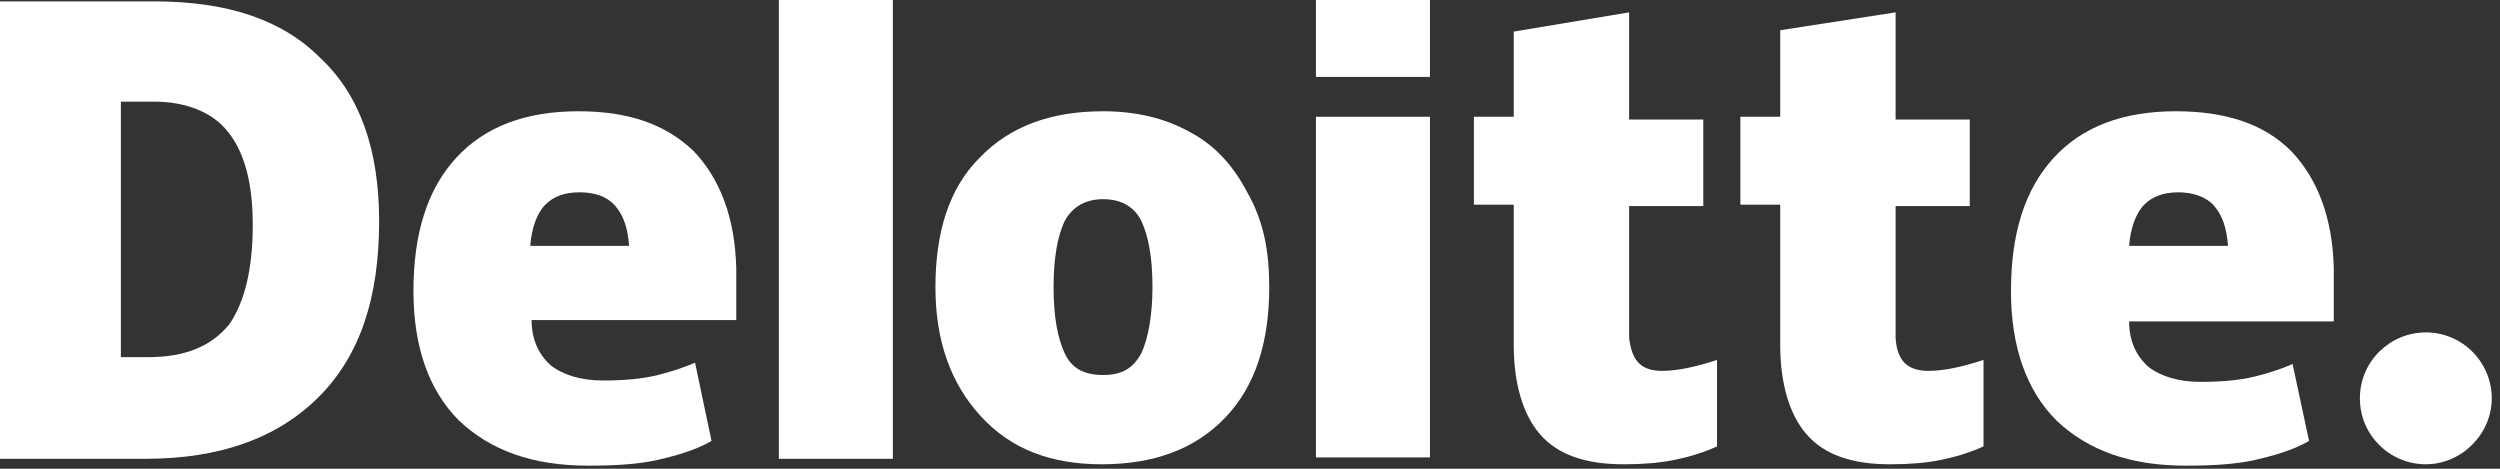
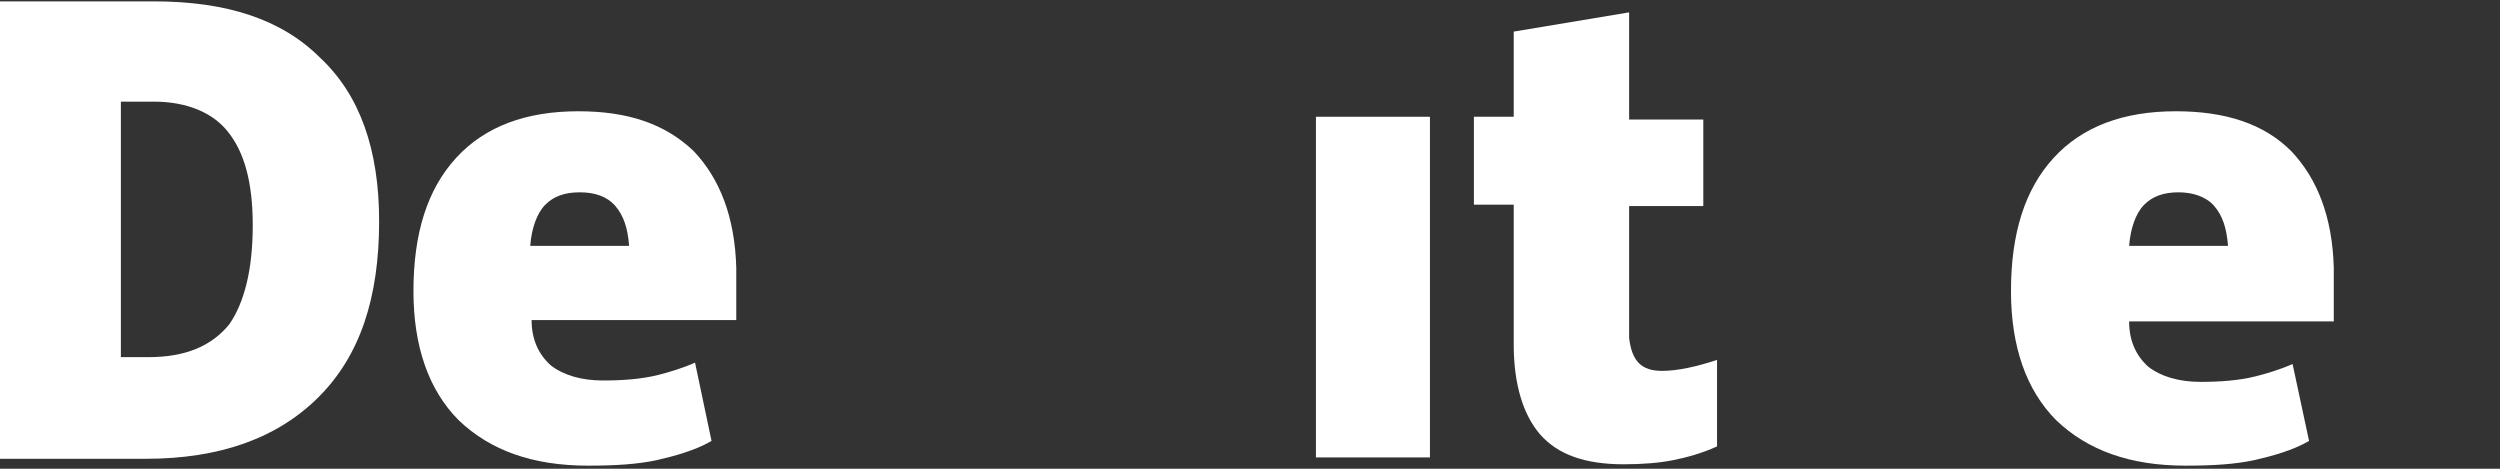
<svg xmlns="http://www.w3.org/2000/svg" width="160" height="30" viewBox="0 0 160 30" fill="none">
  <rect x="0" y="0" width="160" height="30" fill="#333333" stroke="none" />
-   <path d="M151.033 25.494C151.033 23.121 152.967 21.275 155.253 21.275C157.627 21.275 159.473 23.209 159.473 25.494C159.473 27.78 157.539 29.714 155.253 29.714C152.967 29.714 151.033 27.868 151.033 25.494Z" fill="white" />
  <path d="M24.264 14.154C24.264 19.077 23.033 22.769 20.396 25.407C17.758 28.044 14.066 29.363 9.319 29.363H0V0.088H9.846C14.505 0.088 18.022 1.231 20.483 3.692C23.033 6.066 24.264 9.582 24.264 14.154ZM16.176 14.418C16.176 11.692 15.648 9.758 14.593 8.44C13.626 7.209 11.956 6.505 9.846 6.505H7.736V22.857H9.495C11.868 22.857 13.539 22.154 14.681 20.747C15.648 19.341 16.176 17.231 16.176 14.418Z" fill="white" />
-   <path d="M57.143 0H49.846V29.363H57.143V0Z" fill="white" />
-   <path d="M81.231 18.374C81.231 21.89 80.352 24.703 78.418 26.725C76.484 28.747 73.846 29.714 70.505 29.714C67.253 29.714 64.703 28.747 62.769 26.637C60.835 24.527 59.868 21.802 59.868 18.374C59.868 14.857 60.747 12.044 62.681 10.11C64.615 8.088 67.253 7.121 70.593 7.121C72.703 7.121 74.549 7.56 76.132 8.44C77.802 9.319 78.945 10.637 79.824 12.308C80.879 14.154 81.231 16.088 81.231 18.374ZM67.429 18.374C67.429 20.308 67.692 21.626 68.132 22.593C68.572 23.56 69.363 24 70.593 24C71.824 24 72.528 23.56 73.055 22.593C73.495 21.626 73.758 20.132 73.758 18.374C73.758 16.44 73.495 15.121 73.055 14.154C72.615 13.275 71.824 12.747 70.593 12.747C69.538 12.747 68.659 13.187 68.132 14.154C67.692 15.121 67.429 16.44 67.429 18.374Z" fill="white" />
  <path d="M91.516 7.473H84.22V29.275H91.516V7.473Z" fill="white" />
-   <path d="M91.516 0H84.22V4.923H91.516V0Z" fill="white" />
  <path d="M106.374 23.736C107.341 23.736 108.571 23.473 109.89 23.033V28.571C108.923 29.011 107.956 29.275 107.077 29.451C106.198 29.626 105.143 29.714 103.912 29.714C101.45 29.714 99.692 29.099 98.549 27.78C97.494 26.549 96.879 24.615 96.879 22.066V13.099H94.33V7.473H96.879V2.022L104.264 0.791V7.648H109.011V13.187H104.264V21.626C104.439 23.121 105.055 23.736 106.374 23.736Z" fill="white" />
-   <path d="M123.429 23.736C124.396 23.736 125.627 23.473 126.945 23.033V28.571C125.978 29.011 125.011 29.275 124.132 29.451C123.253 29.626 122.198 29.714 120.967 29.714C118.506 29.714 116.747 29.099 115.605 27.78C114.55 26.549 113.934 24.615 113.934 22.066V13.099H111.385V7.473H113.934V1.934L121.319 0.791V7.648H126.066V13.187H121.319V21.626C121.407 23.121 122.11 23.736 123.429 23.736Z" fill="white" />
  <path d="M146.637 9.67C144.879 7.912 142.417 7.121 139.253 7.121C135.912 7.121 133.275 8.088 131.428 10.11C129.582 12.132 128.703 14.945 128.703 18.637C128.703 22.154 129.67 24.967 131.604 26.901C133.626 28.835 136.351 29.802 139.868 29.802C141.626 29.802 143.033 29.714 144.264 29.451C145.406 29.187 146.725 28.835 147.78 28.22L146.725 23.297C145.934 23.648 145.055 23.912 144.351 24.088C143.297 24.352 142.066 24.44 140.835 24.44C139.428 24.44 138.286 24.088 137.494 23.473C136.703 22.769 136.264 21.802 136.264 20.571H149.362V17.143C149.275 13.89 148.308 11.429 146.637 9.67ZM136.264 15.736C136.351 14.593 136.703 13.626 137.231 13.099C137.758 12.571 138.461 12.308 139.428 12.308C140.308 12.308 141.187 12.571 141.714 13.187C142.242 13.802 142.505 14.593 142.593 15.736H136.264Z" fill="white" />
  <path d="M44.395 9.67C42.549 7.912 40.176 7.121 37.011 7.121C33.67 7.121 31.033 8.088 29.187 10.11C27.34 12.132 26.461 14.945 26.461 18.637C26.461 22.154 27.428 24.967 29.363 26.901C31.384 28.835 34.11 29.802 37.626 29.802C39.385 29.802 40.791 29.714 42.022 29.451C43.165 29.187 44.483 28.835 45.538 28.22L44.483 23.209C43.692 23.56 42.813 23.824 42.11 24C41.055 24.264 39.824 24.352 38.593 24.352C37.187 24.352 36.044 24 35.253 23.385C34.461 22.681 34.022 21.714 34.022 20.483H47.121V17.143C47.033 13.89 46.066 11.429 44.395 9.67ZM33.934 15.736C34.022 14.593 34.373 13.626 34.901 13.099C35.428 12.571 36.132 12.308 37.099 12.308C38.066 12.308 38.857 12.571 39.385 13.187C39.912 13.802 40.176 14.593 40.264 15.736H33.934Z" fill="white" />
</svg>